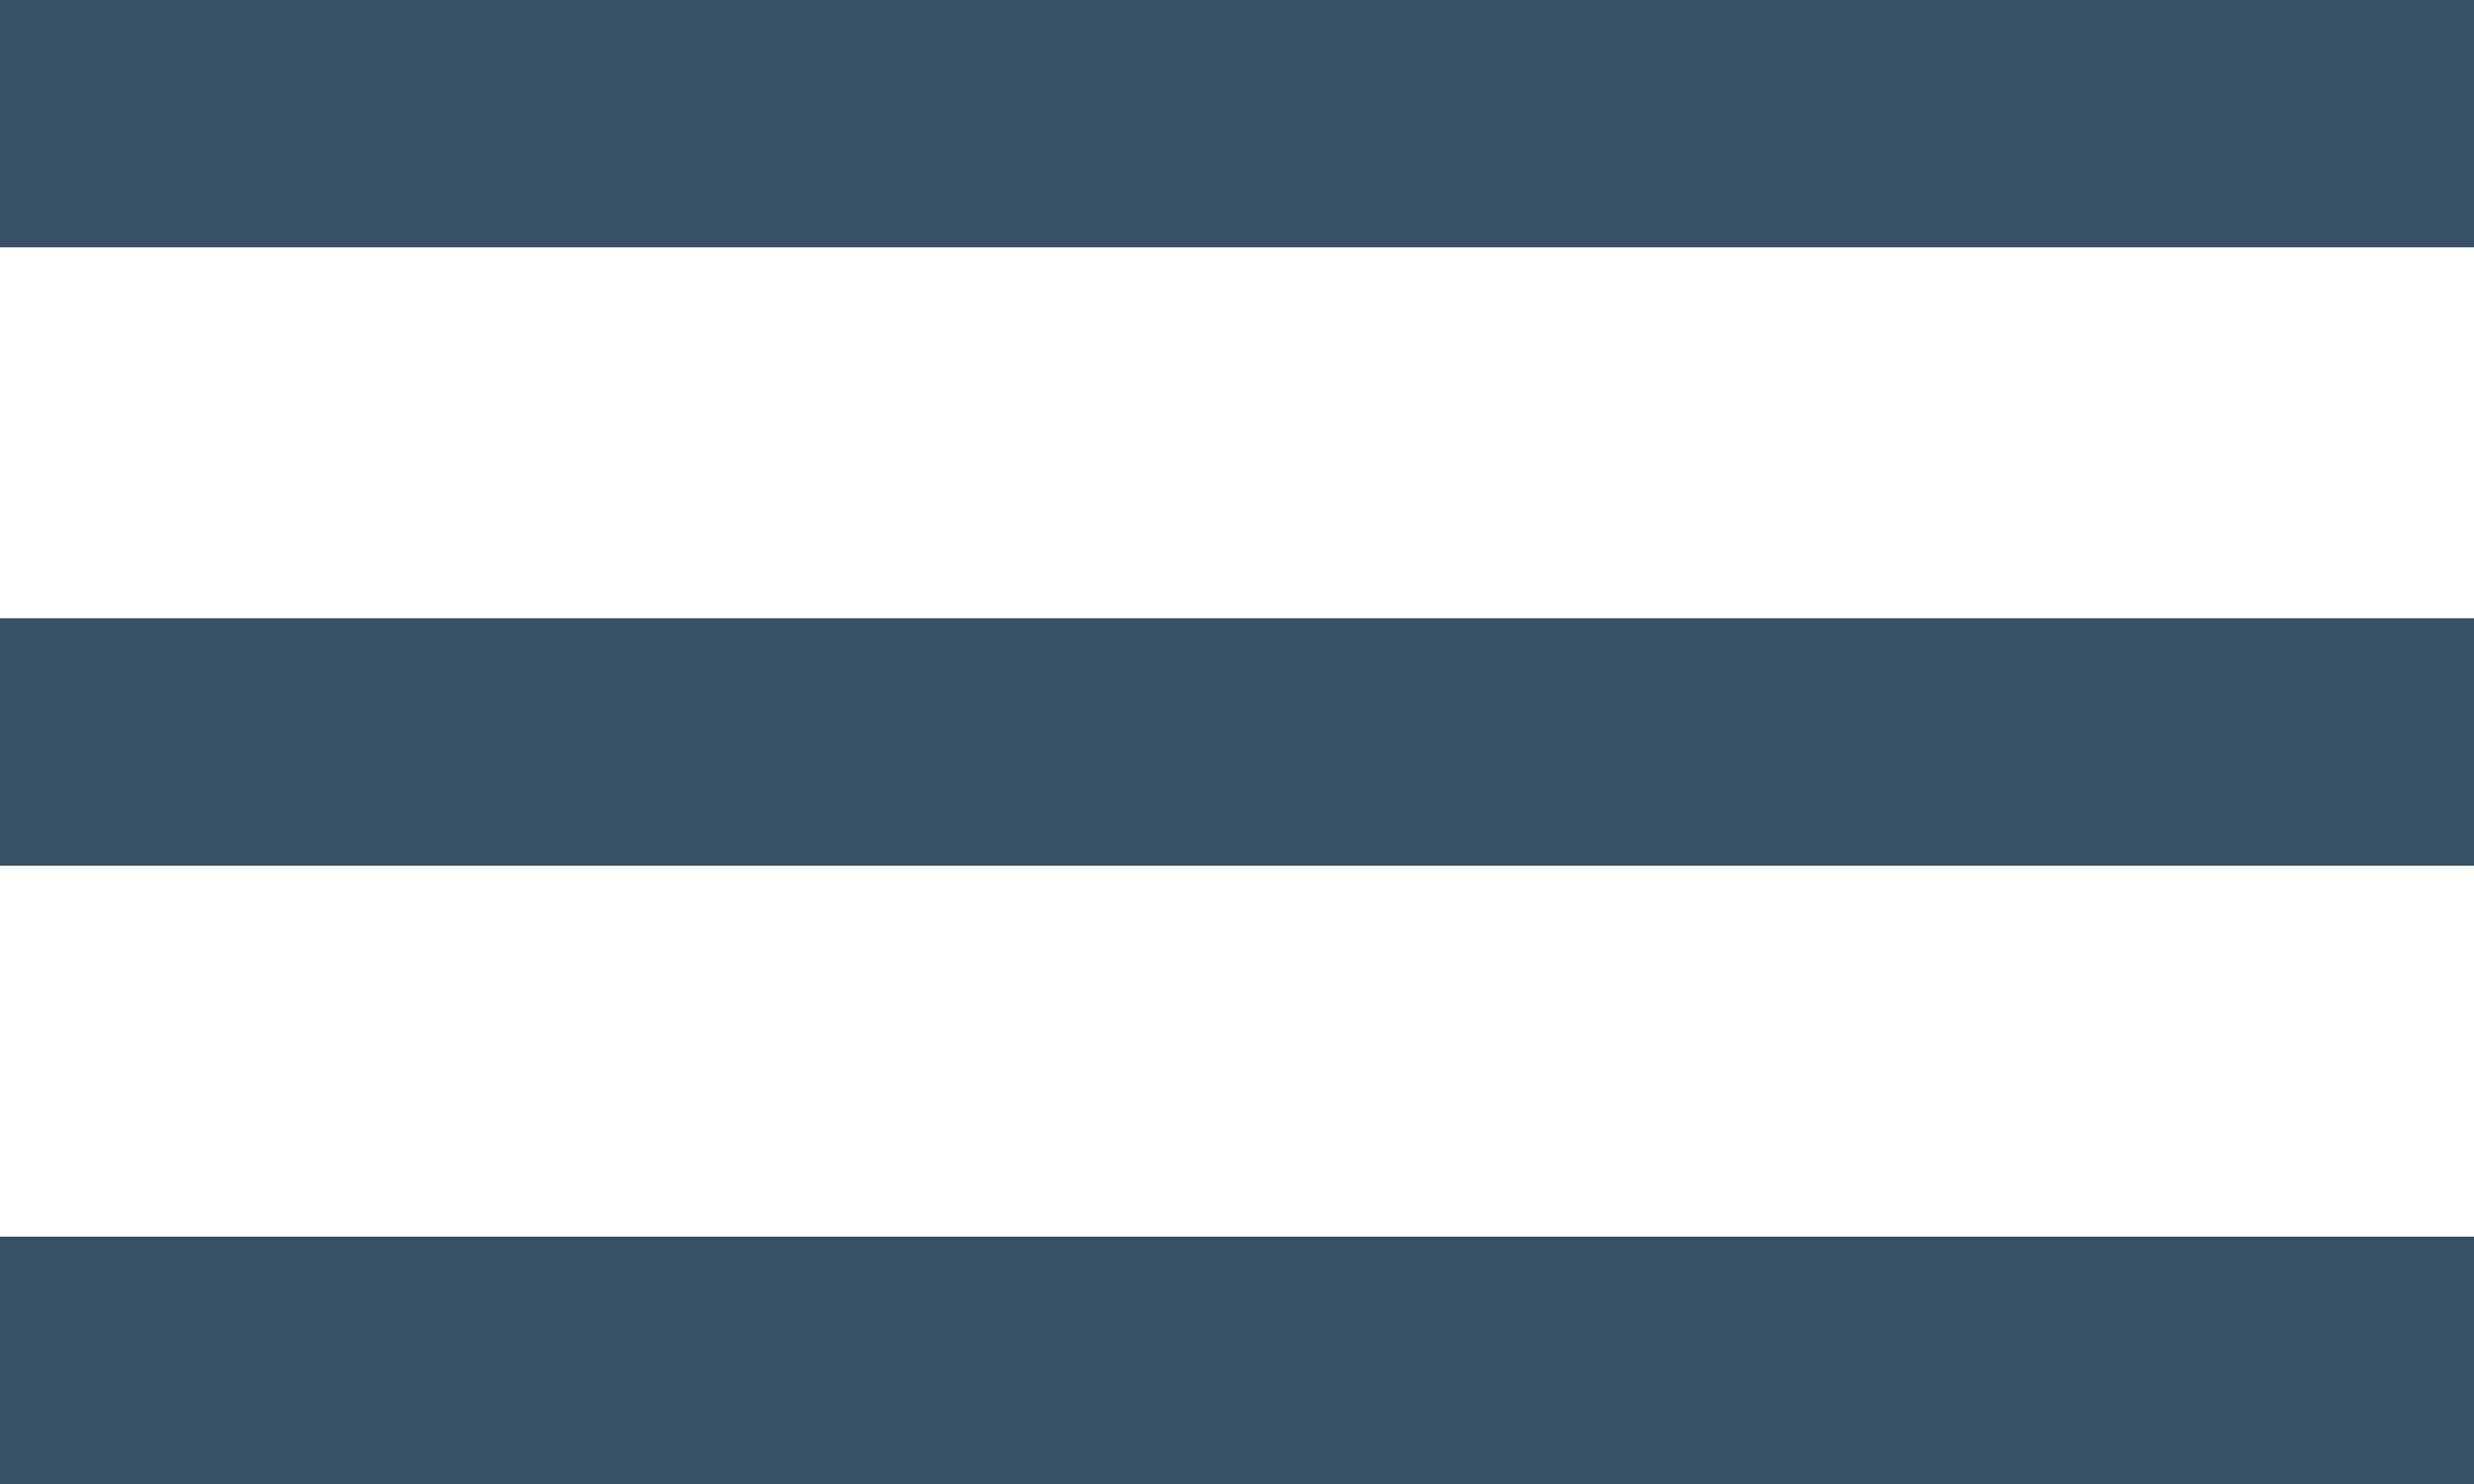
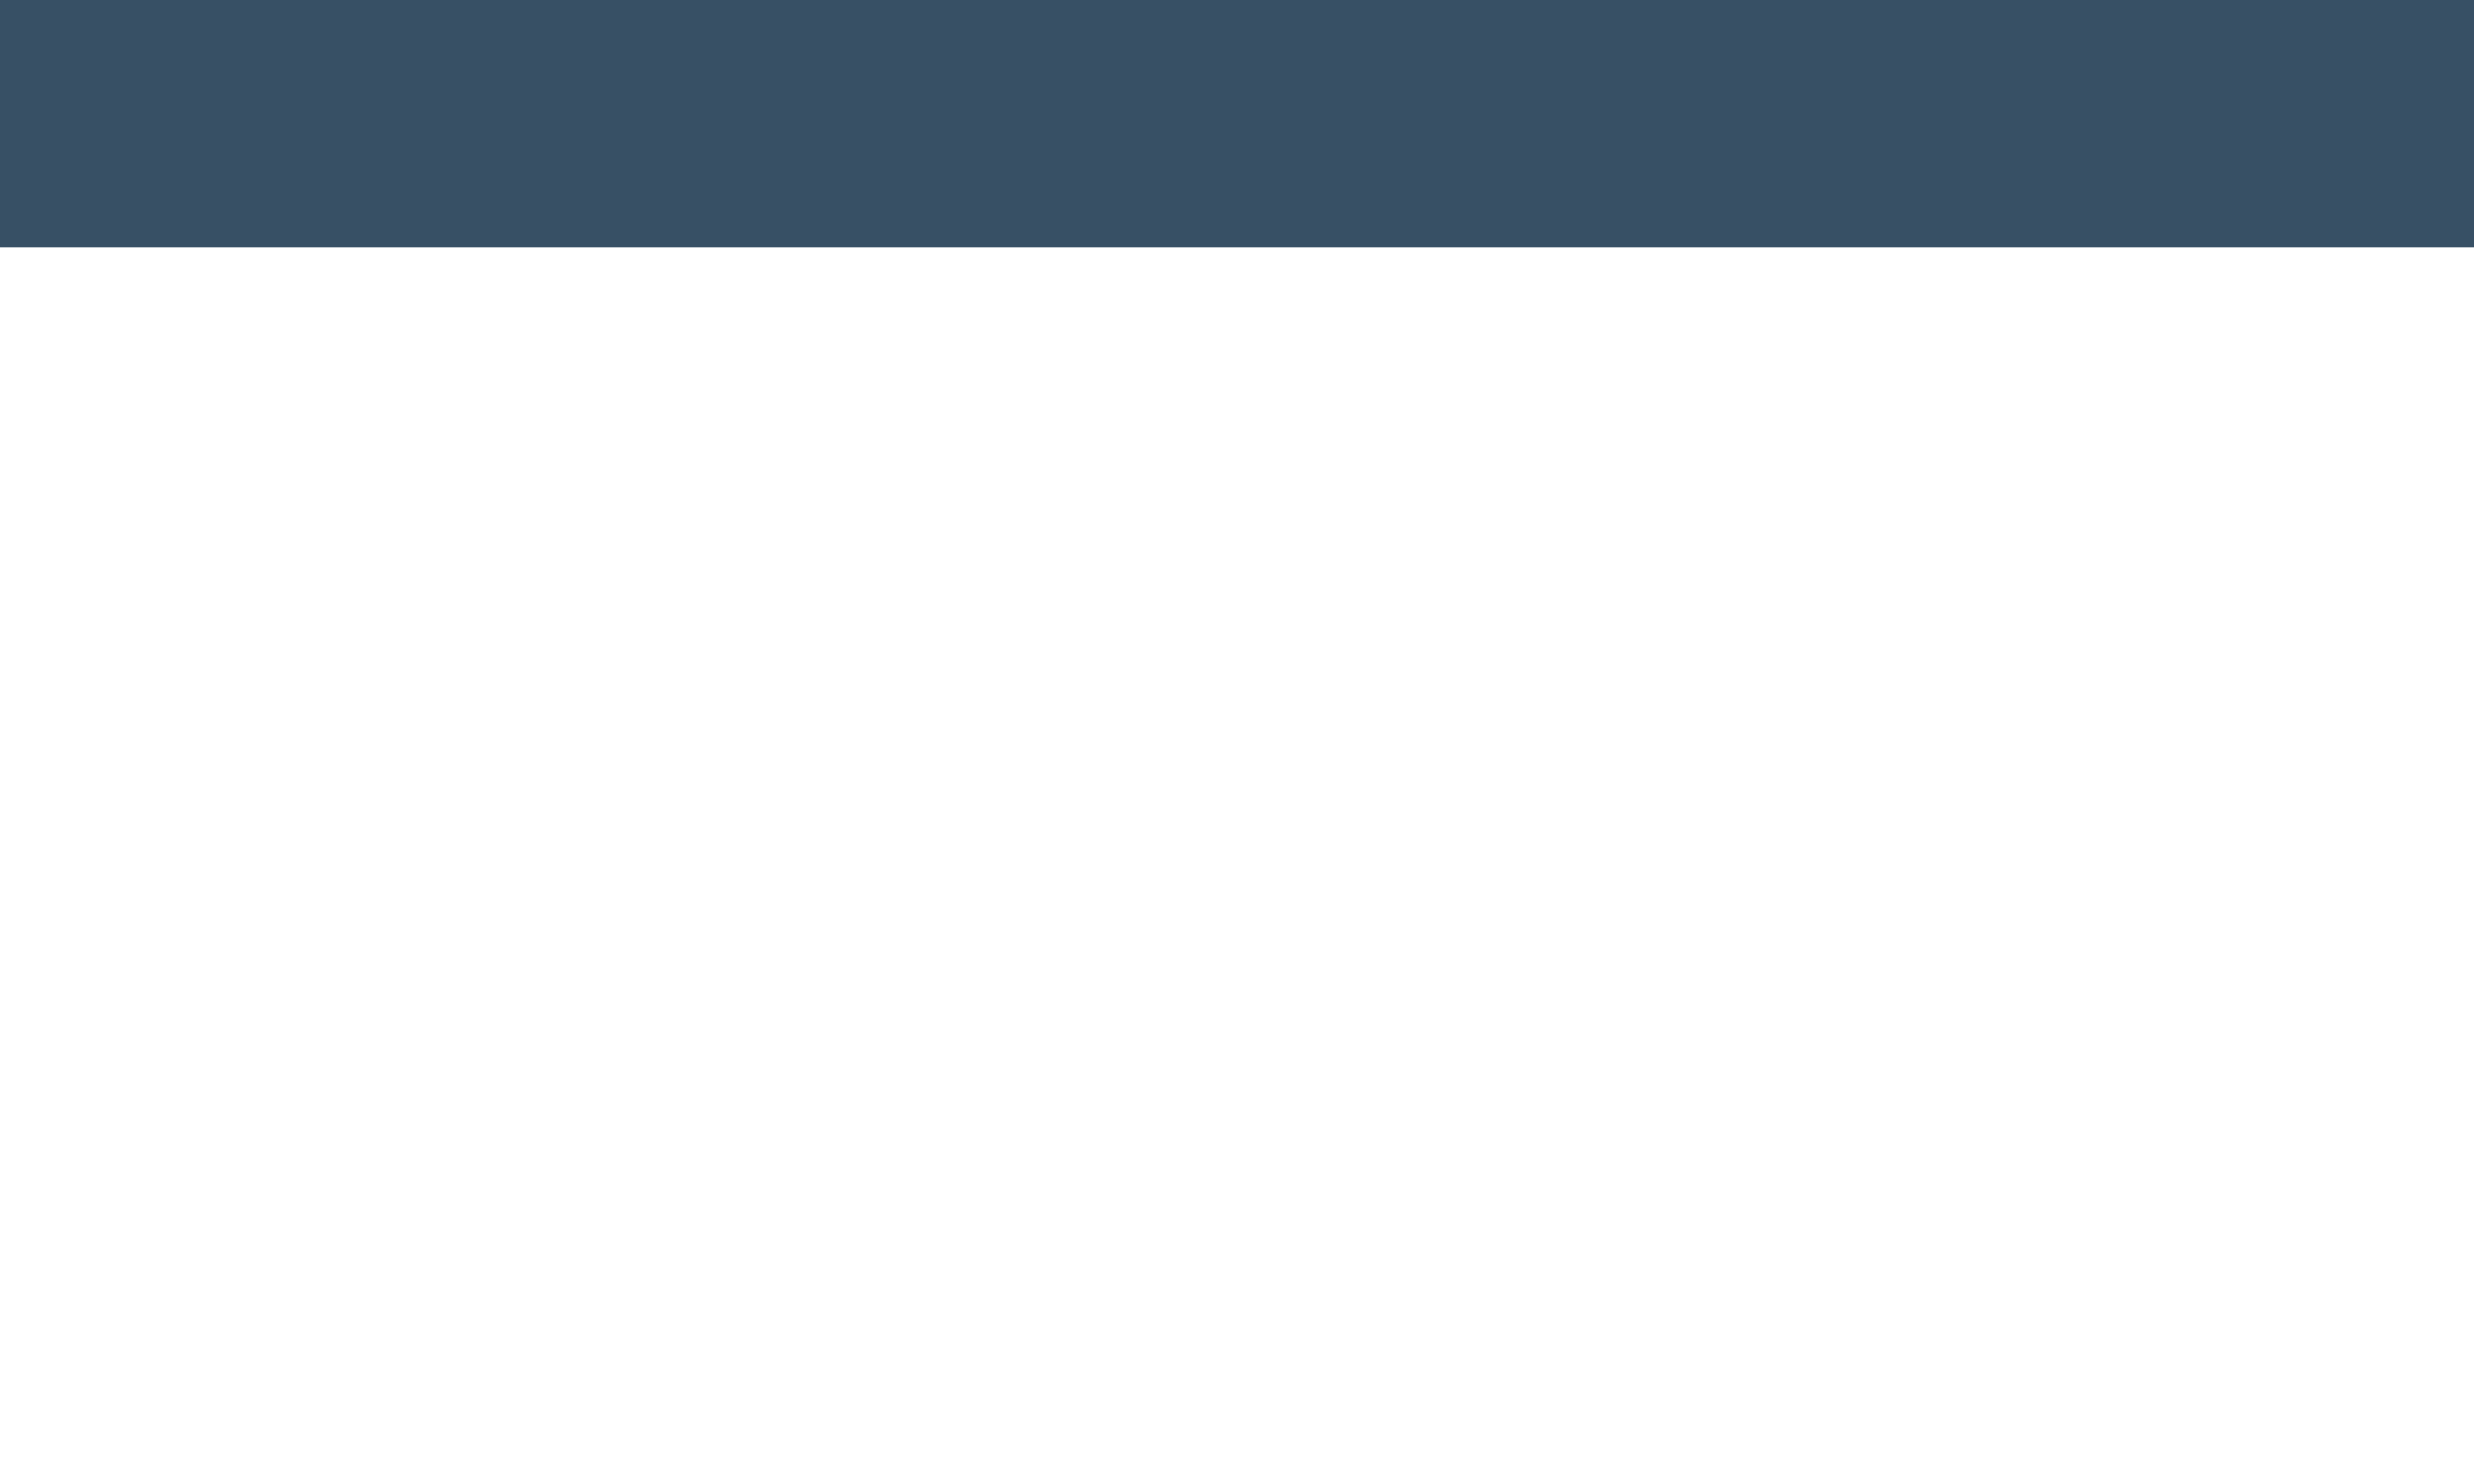
<svg xmlns="http://www.w3.org/2000/svg" width="20" height="12" viewBox="0 0 20 12" fill="none">
  <rect width="20" height="2" fill="#375065" />
-   <rect y="5" width="20" height="2" fill="#375065" />
-   <rect y="10" width="20" height="2" fill="#375065" />
</svg>